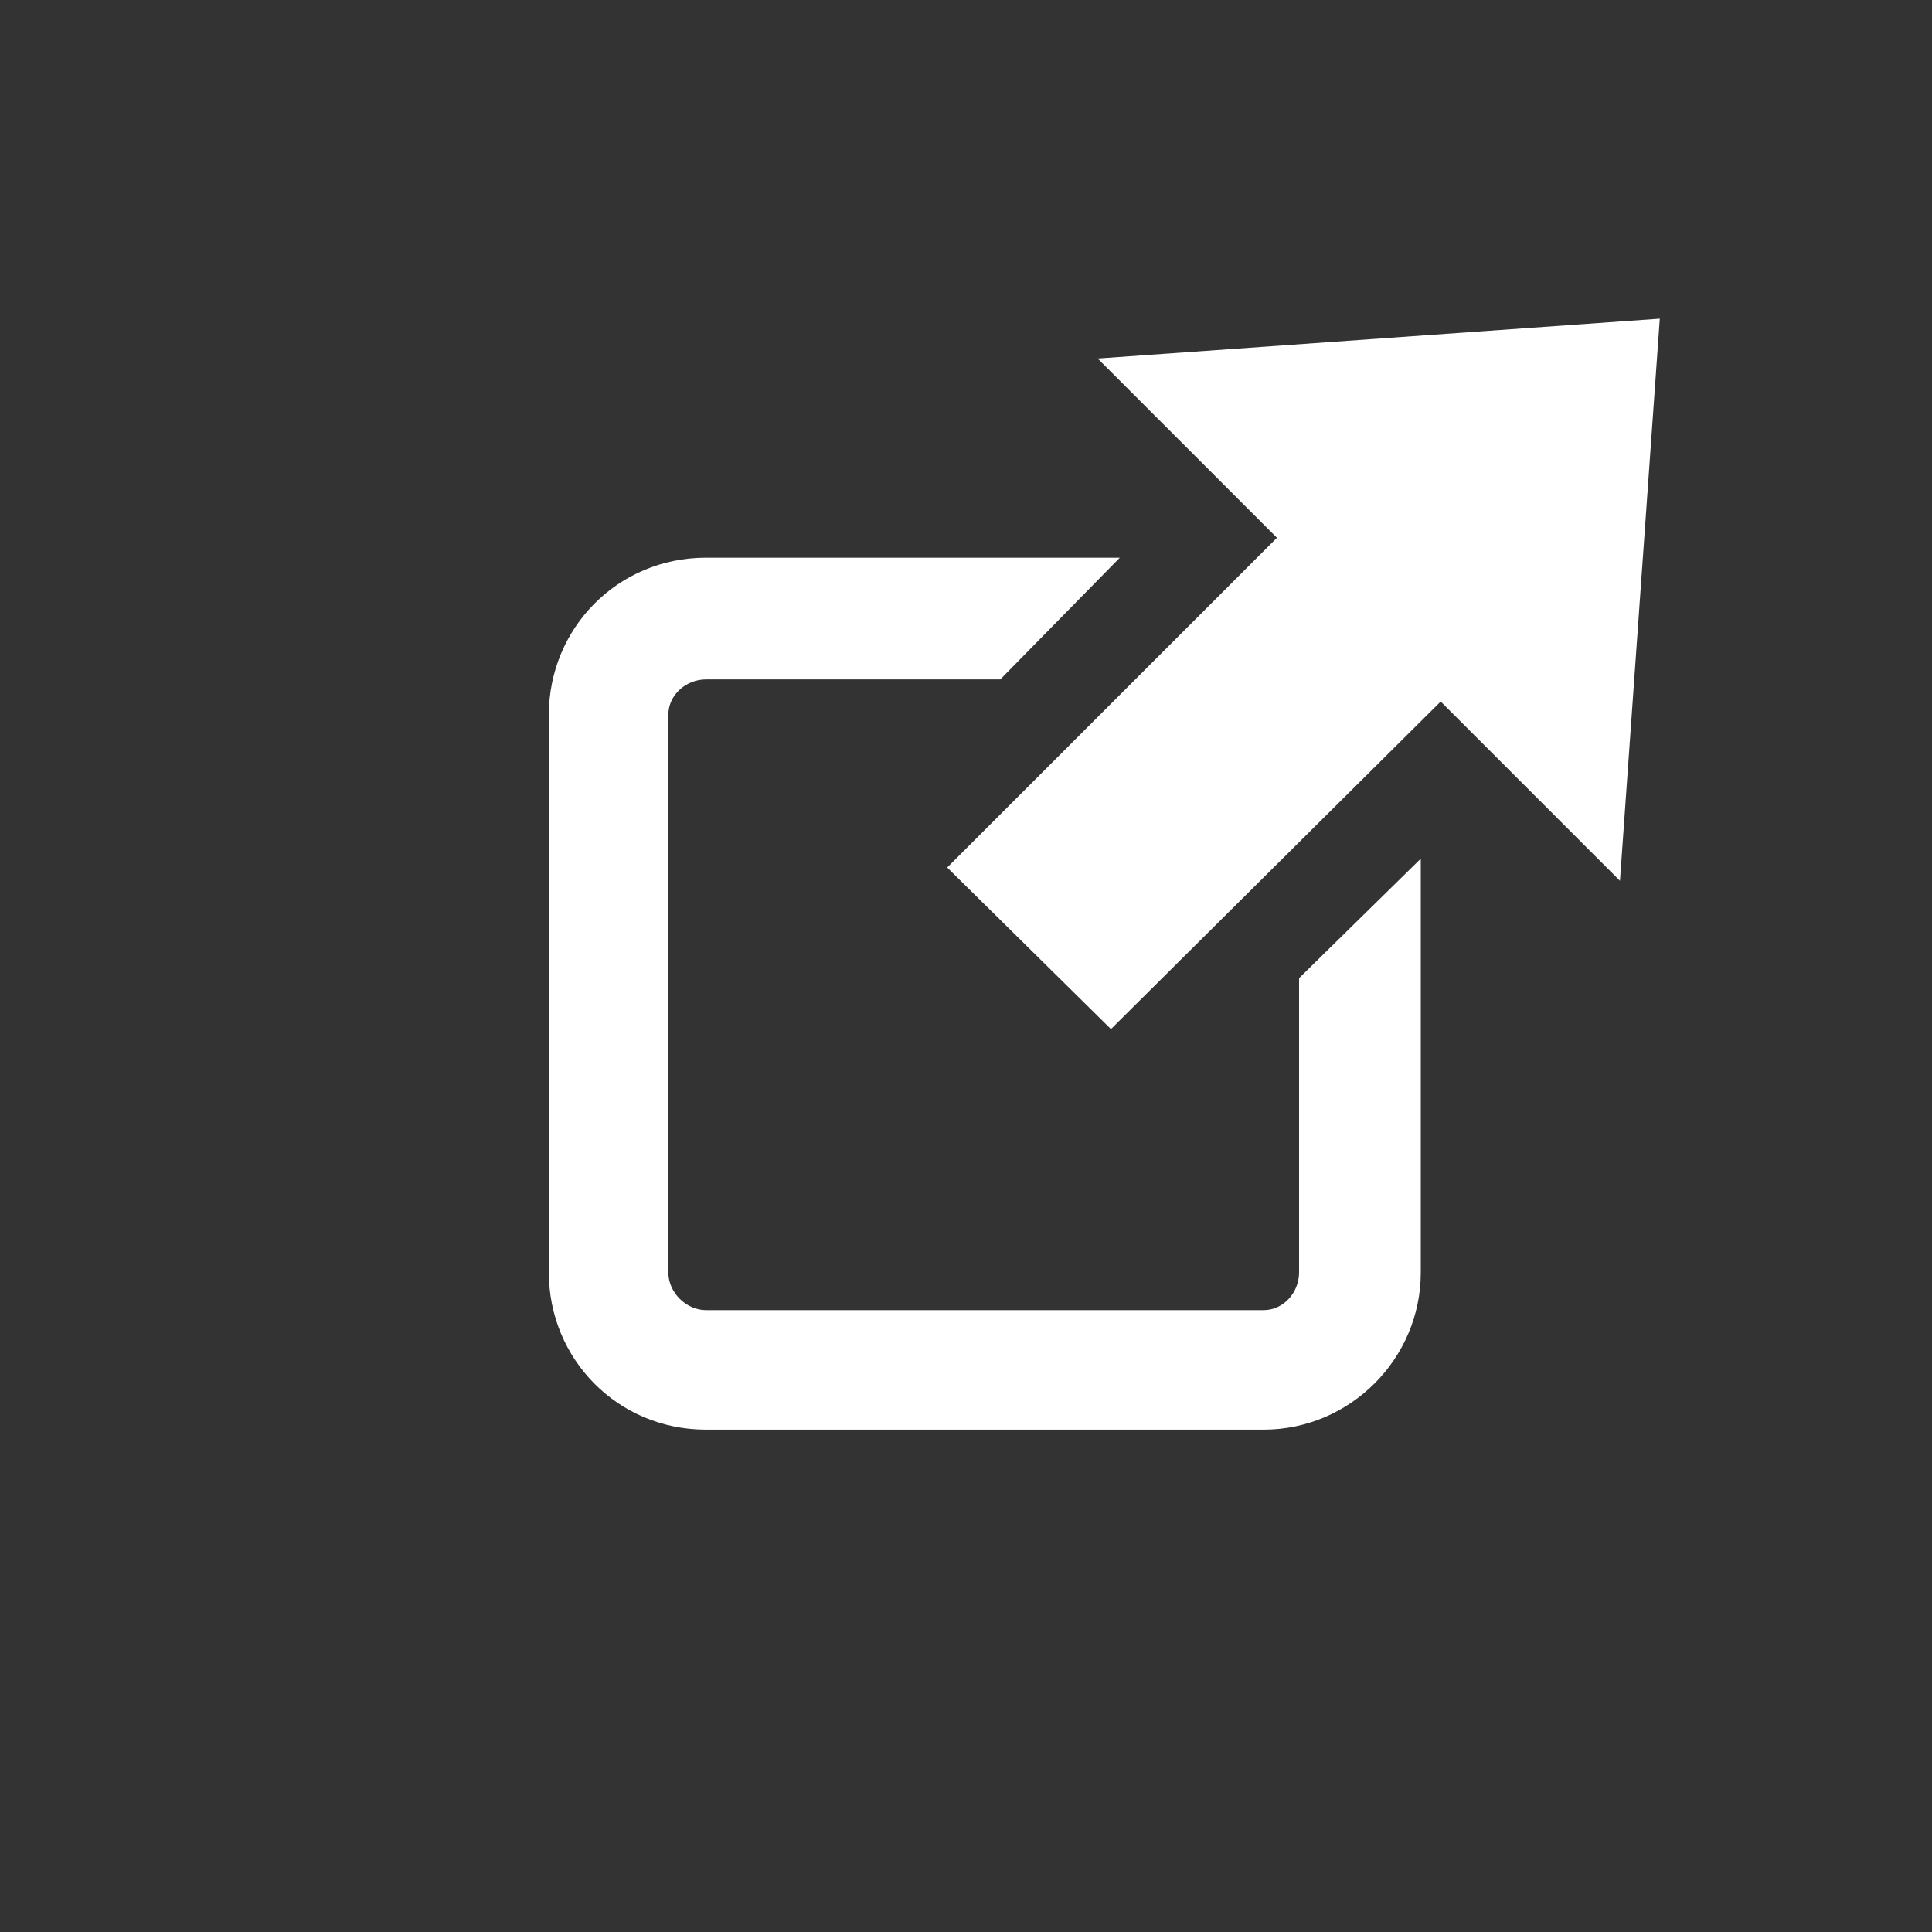
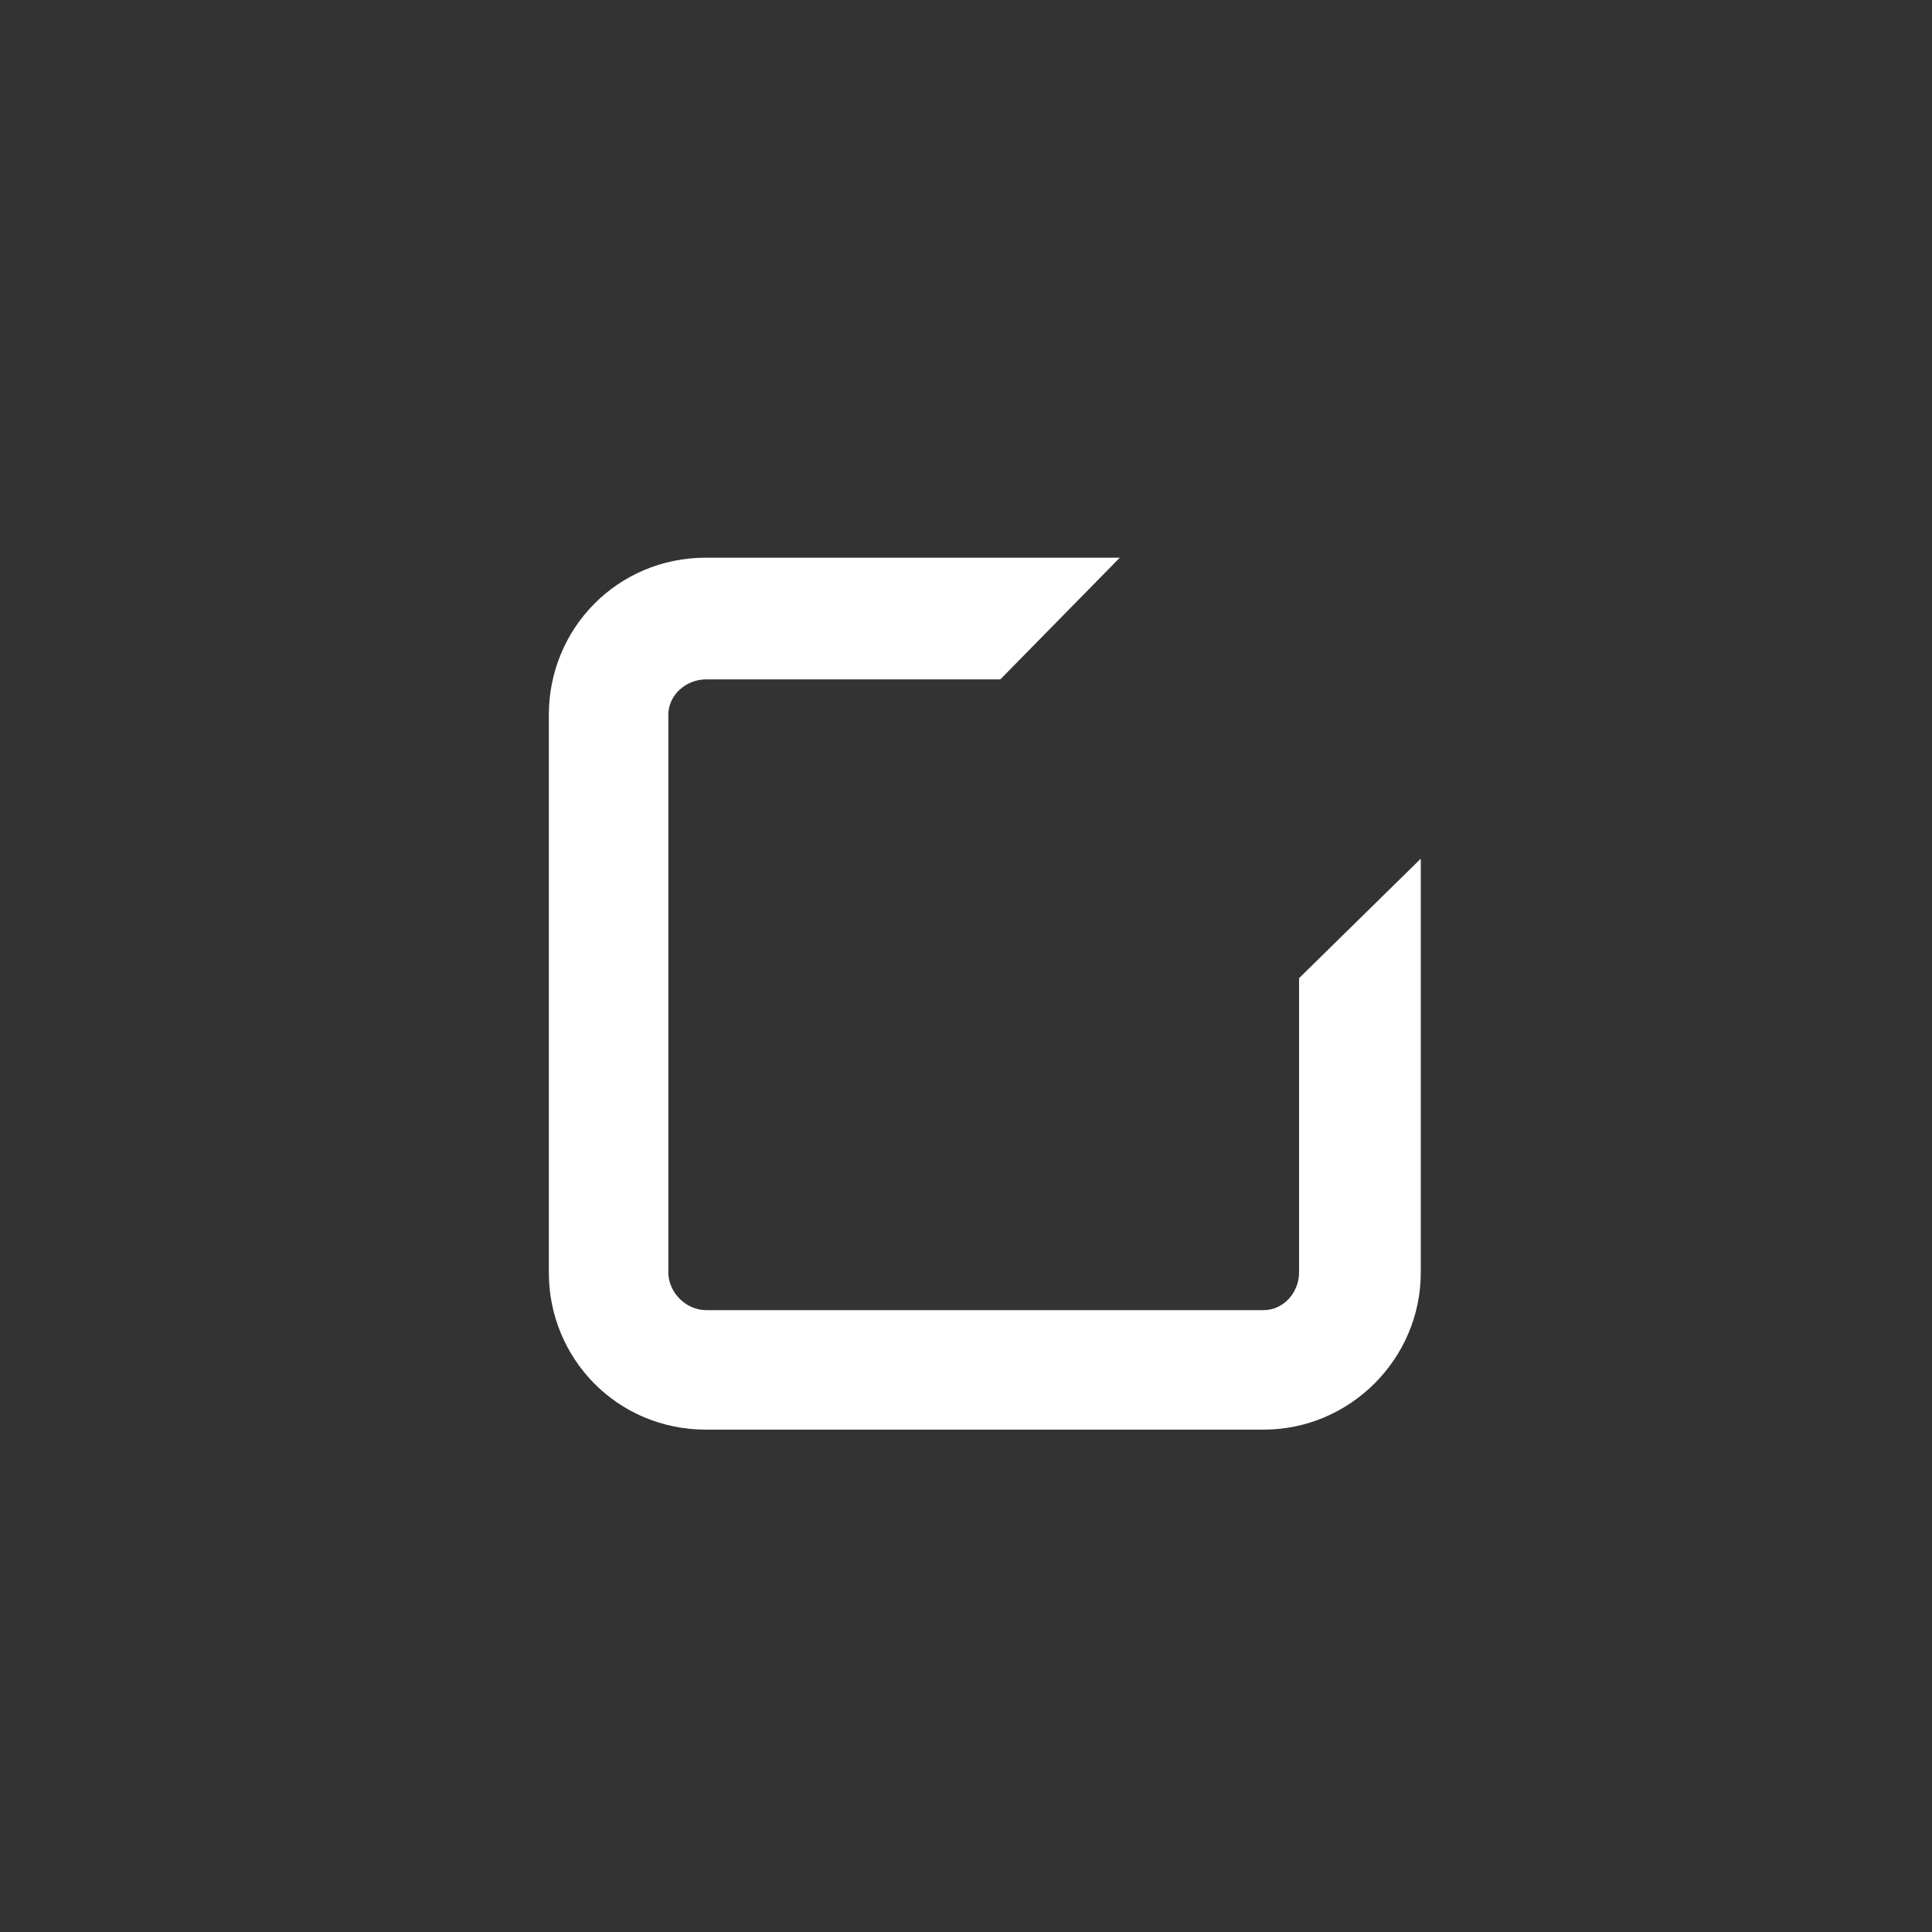
<svg xmlns="http://www.w3.org/2000/svg" xml:space="preserve" width="8.731mm" height="8.731mm" version="1.0" style="shape-rendering:geometricPrecision; text-rendering:geometricPrecision; image-rendering:optimizeQuality; fill-rule:evenodd; clip-rule:evenodd" viewBox="0 0 873 873">
  <rect x="0" y="0" width="873" height="873" fill="#333333" stroke="none" />
  <defs>
    <style type="text/css">
   
    .fil0 {fill:white;fill-rule:nonzero}
   
  </style>
  </defs>
  <g id="Слой_x0020_1">
    <g id="_1038080240256">
      <path class="fil0" d="M587 575c0,9 -7,17 -16,17l-252 0c-9,0 -17,-8 -17,-17l0 -252c0,-9 8,-16 17,-16l133 0 54 -55 -187 0c-40,0 -71,32 -71,71l0 252c0,39 31,71 71,71l252 0c39,0 71,-32 71,-71l0 -187 -55 54 0 133z" />
-       <path class="fil0" d="M496 162l81 81 -149 149 74 73 149 -148 81 81 18 -254 -254 18z" />
    </g>
  </g>
</svg>